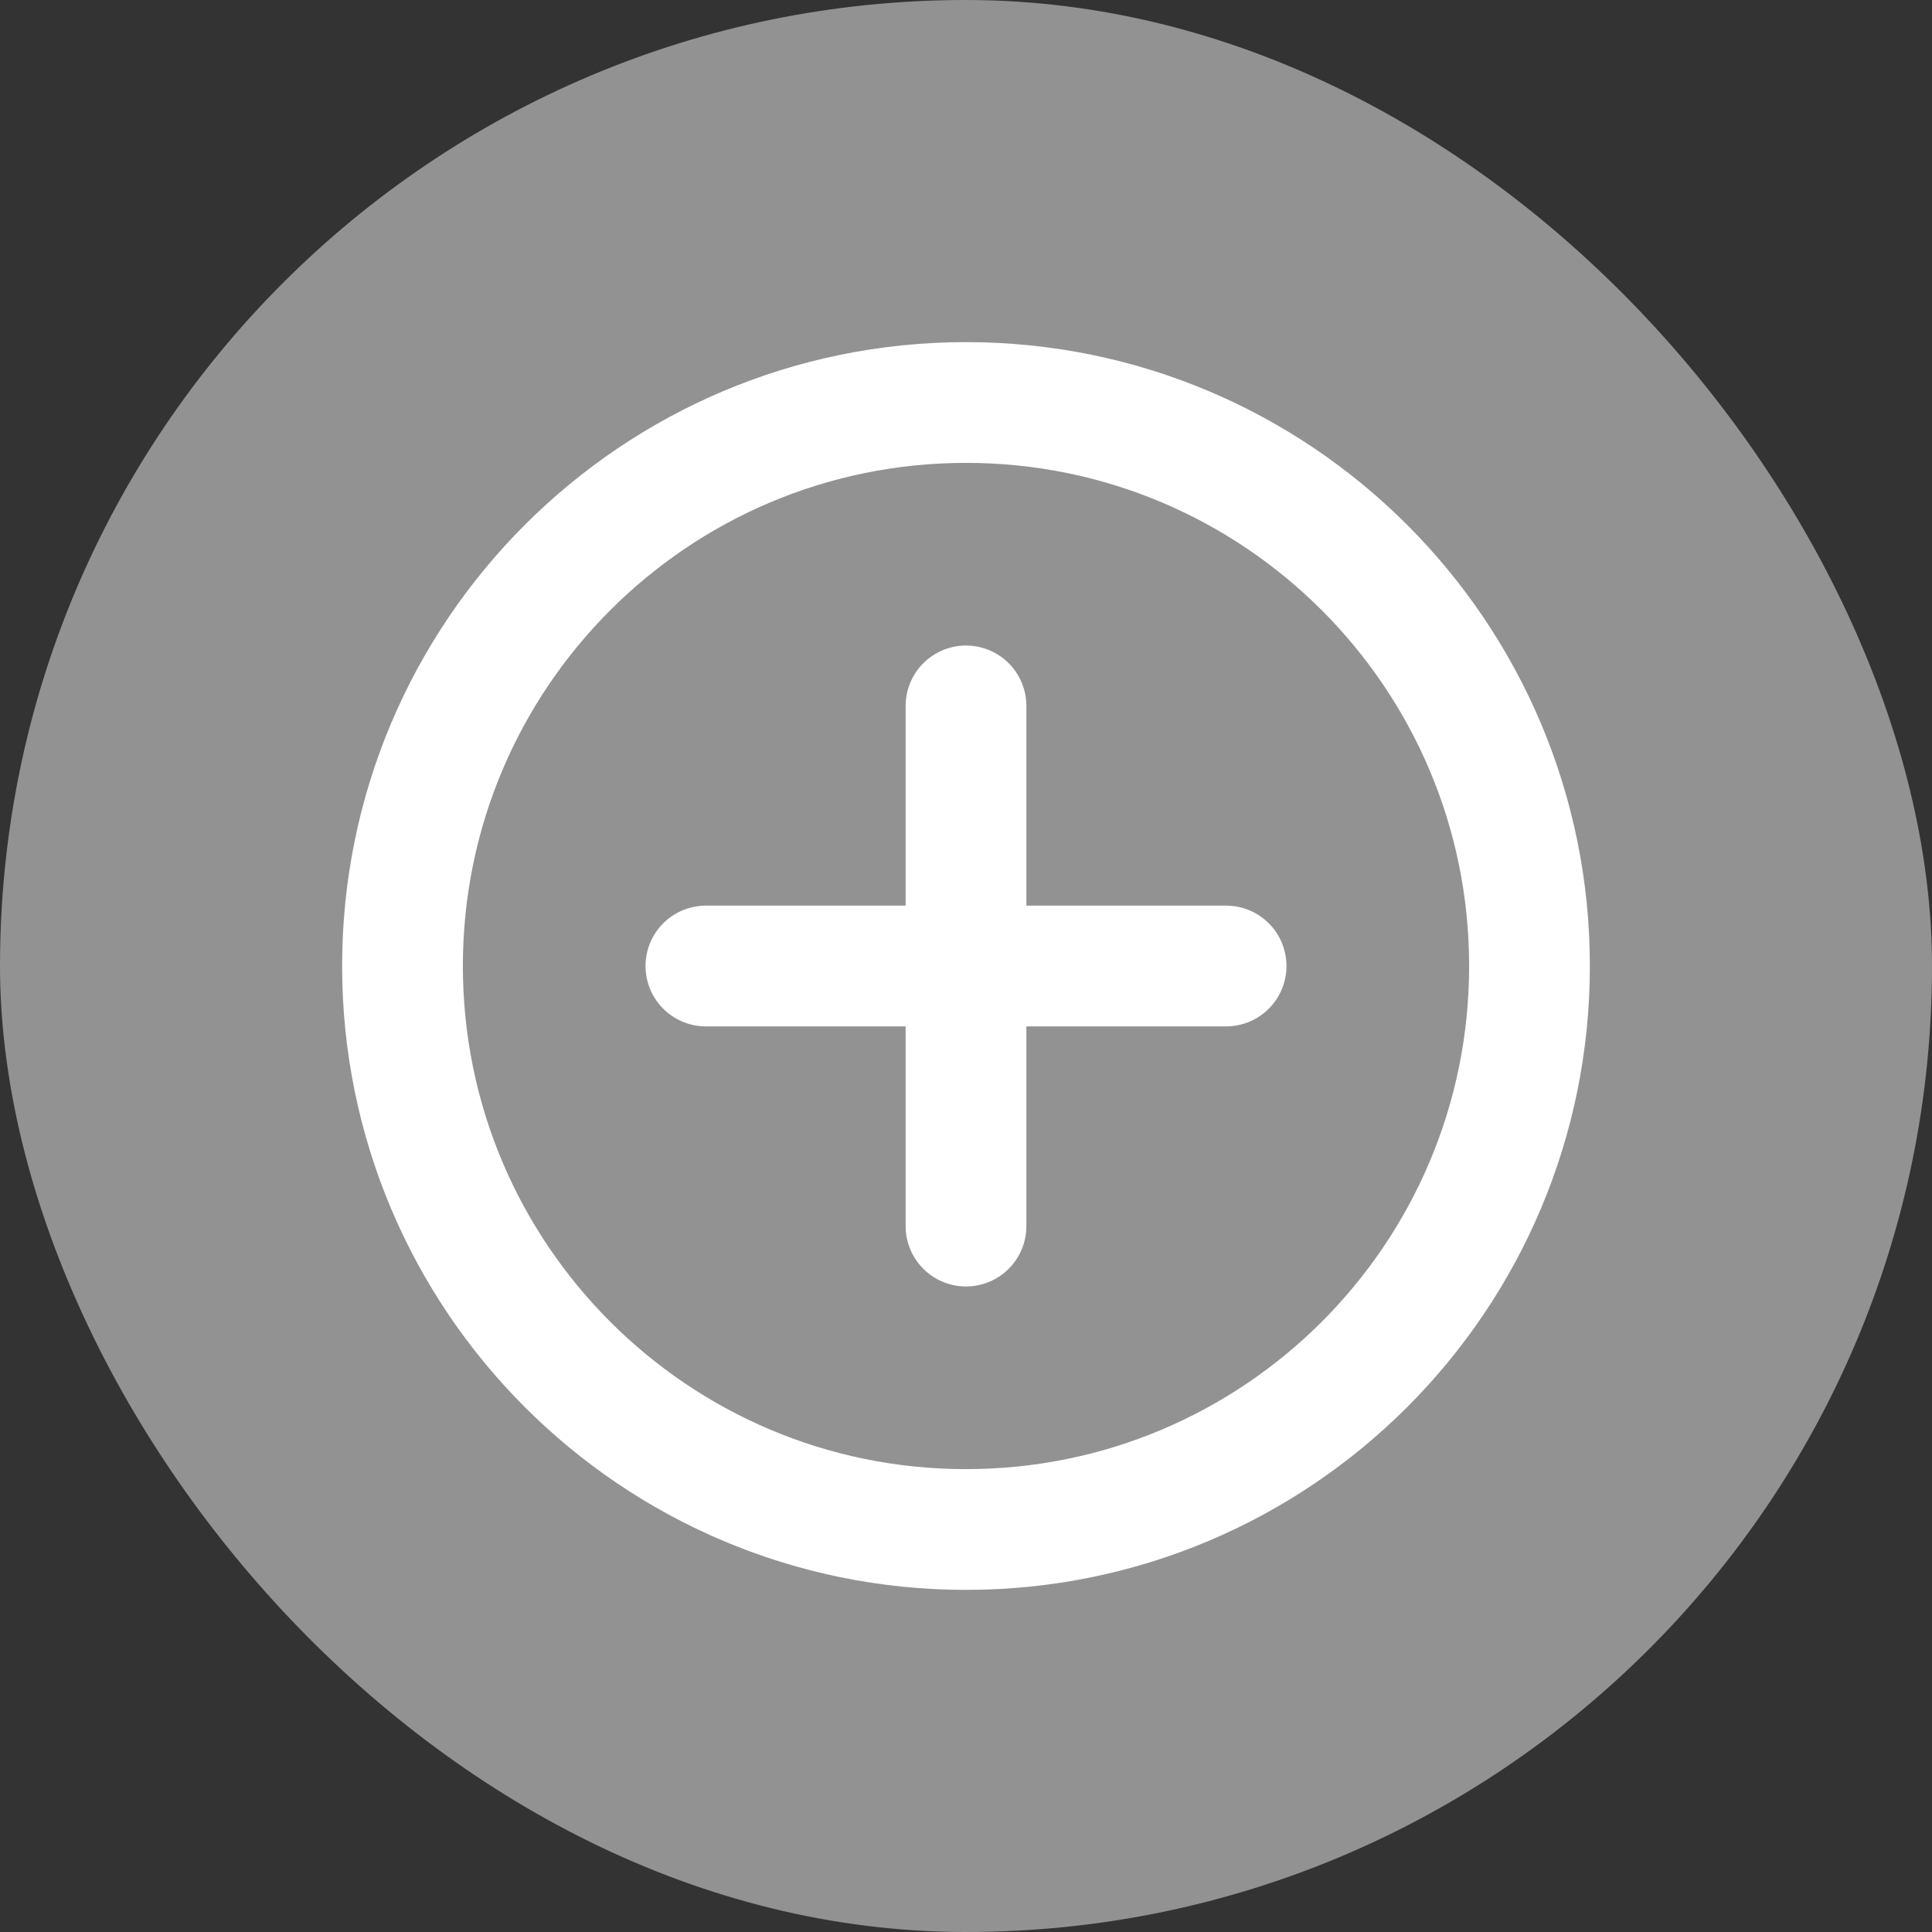
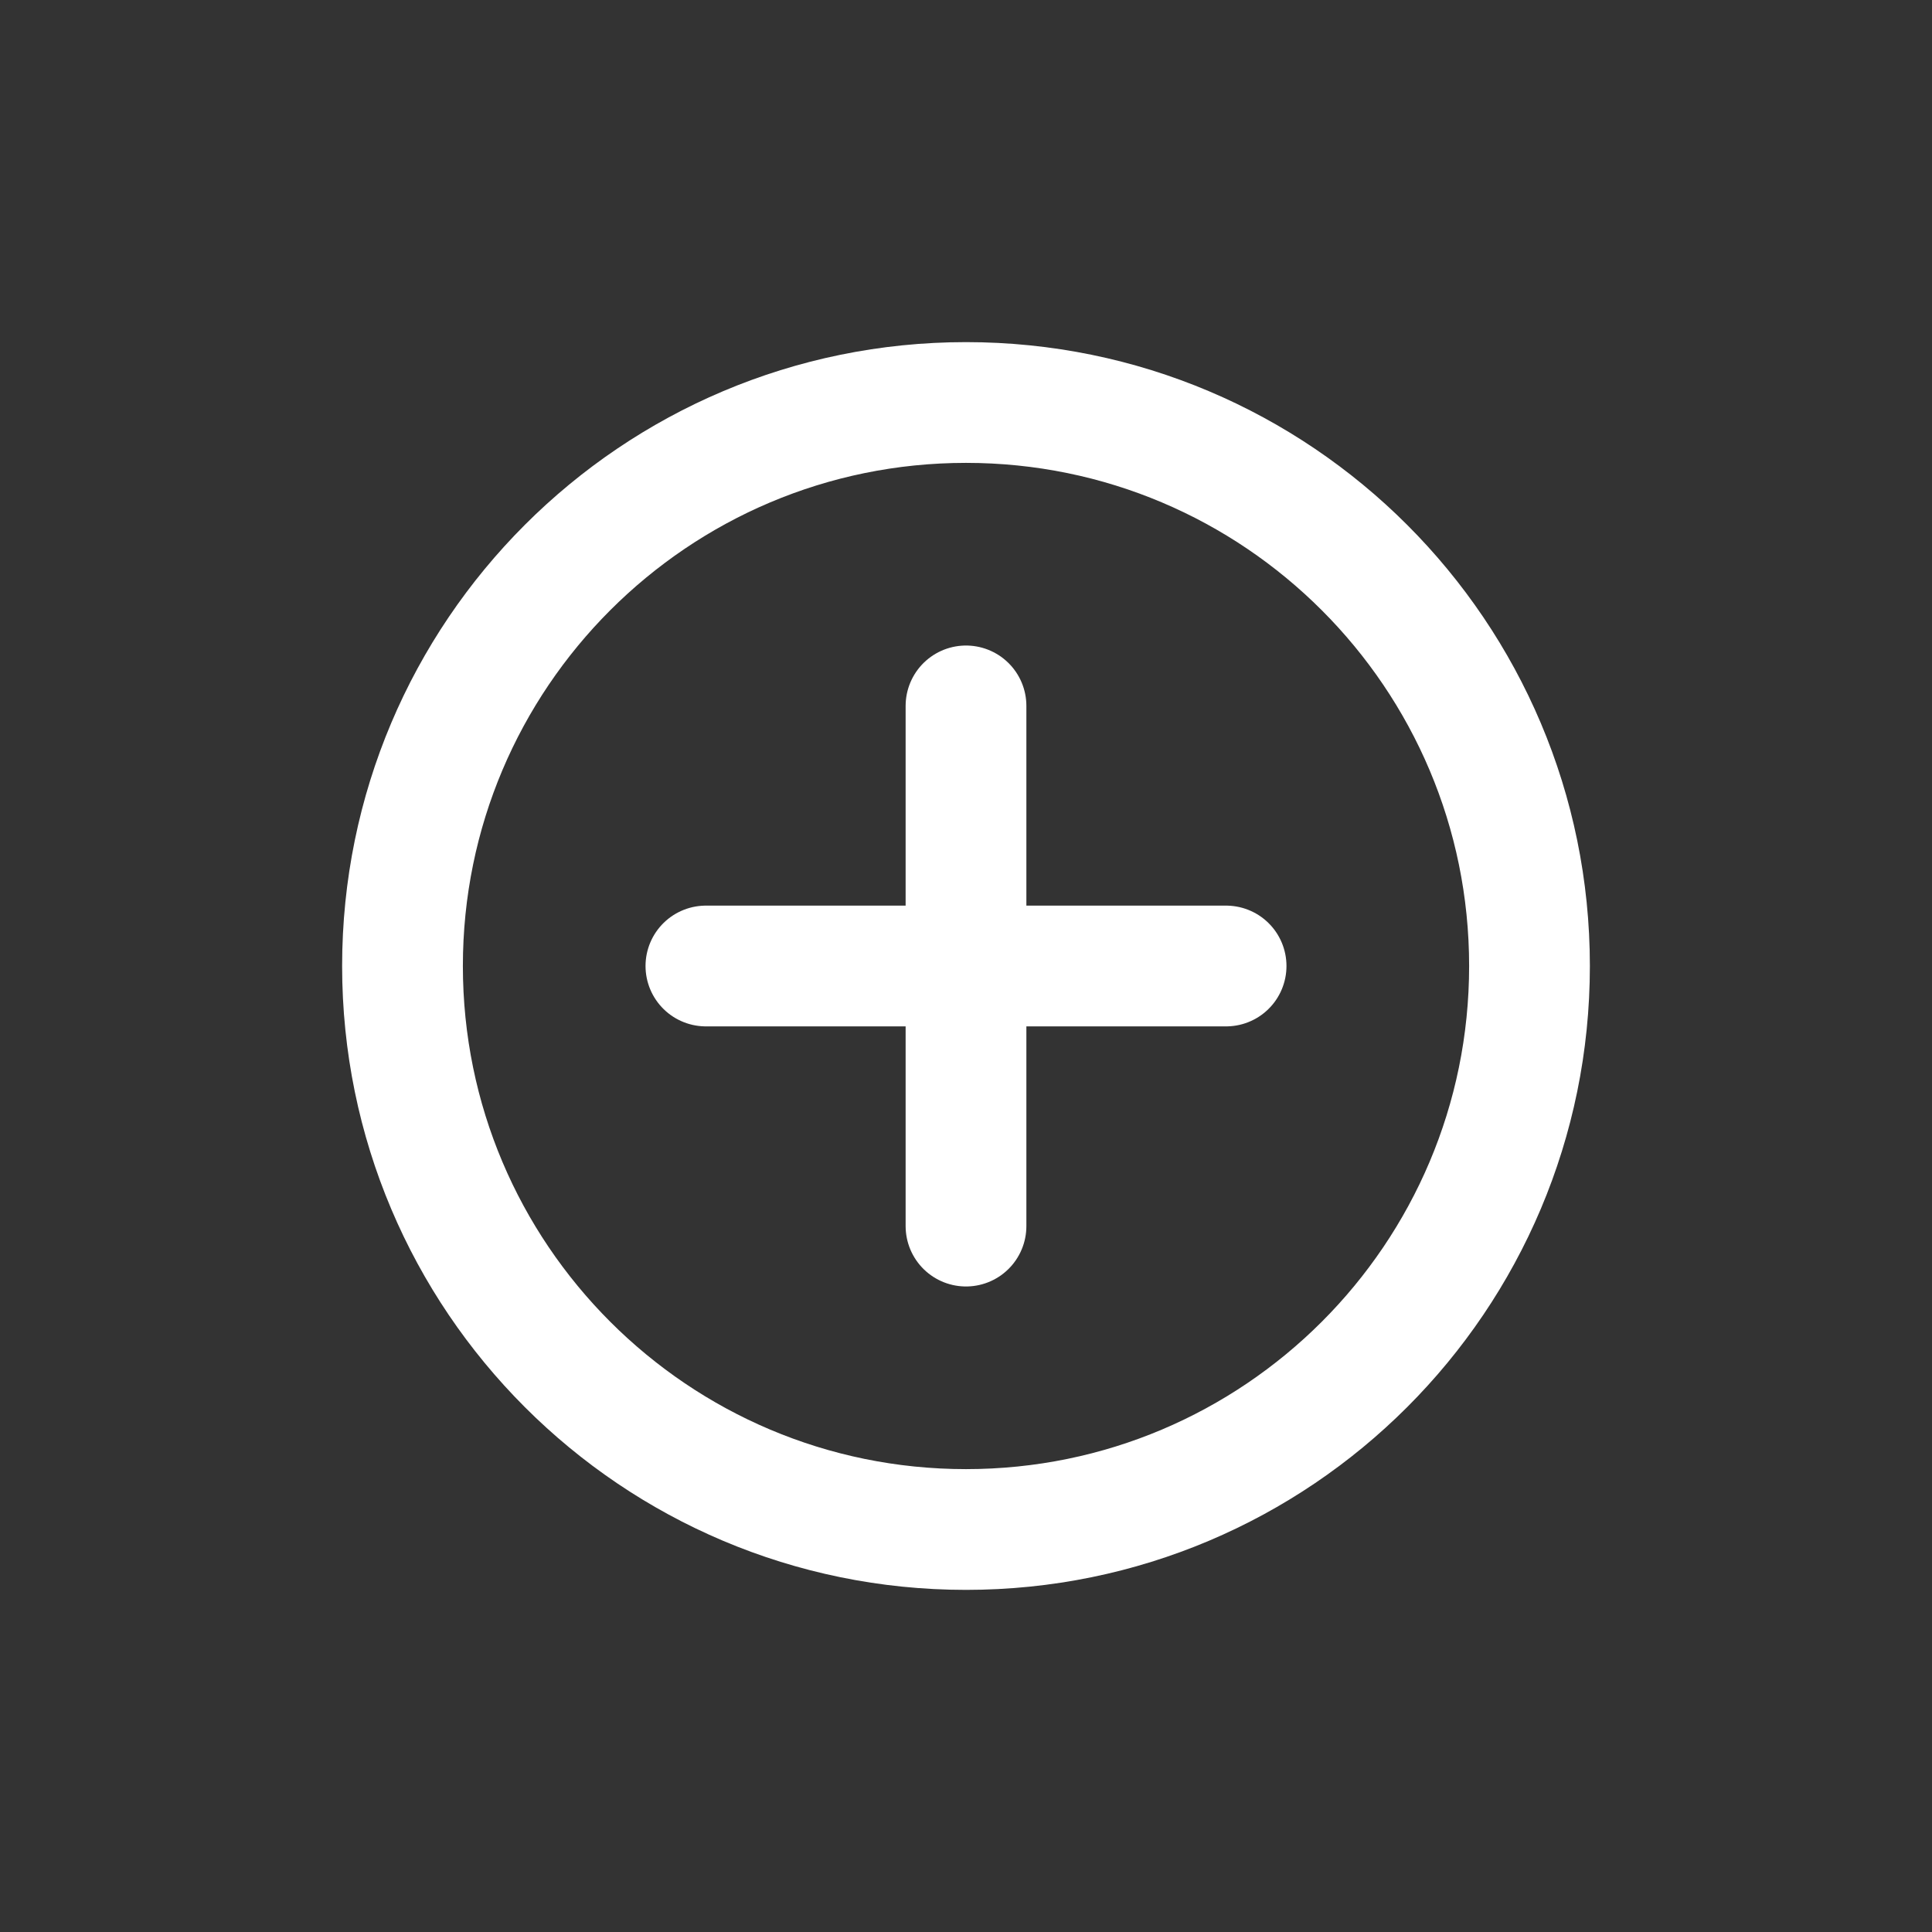
<svg xmlns="http://www.w3.org/2000/svg" width="24" height="24" viewBox="0 0 24 24" fill="none">
  <rect x="0" y="0" width="24" height="24" fill="#333333" stroke="none" />
-   <rect width="24" height="24" rx="12" fill="#929292" />
  <path d="M12 19C15.866 19 19 15.866 19 12C19 8.134 15.866 5 12 5C8.134 5 5 8.134 5 12C5 15.866 8.134 19 12 19Z" stroke="white" stroke-width="1.5" stroke-linecap="round" stroke-linejoin="round" />
  <path d="M12 8.769V15.231" stroke="white" stroke-width="1.5" stroke-linecap="round" stroke-linejoin="round" />
  <path d="M8.769 12H15.231" stroke="white" stroke-width="1.5" stroke-linecap="round" stroke-linejoin="round" />
</svg>